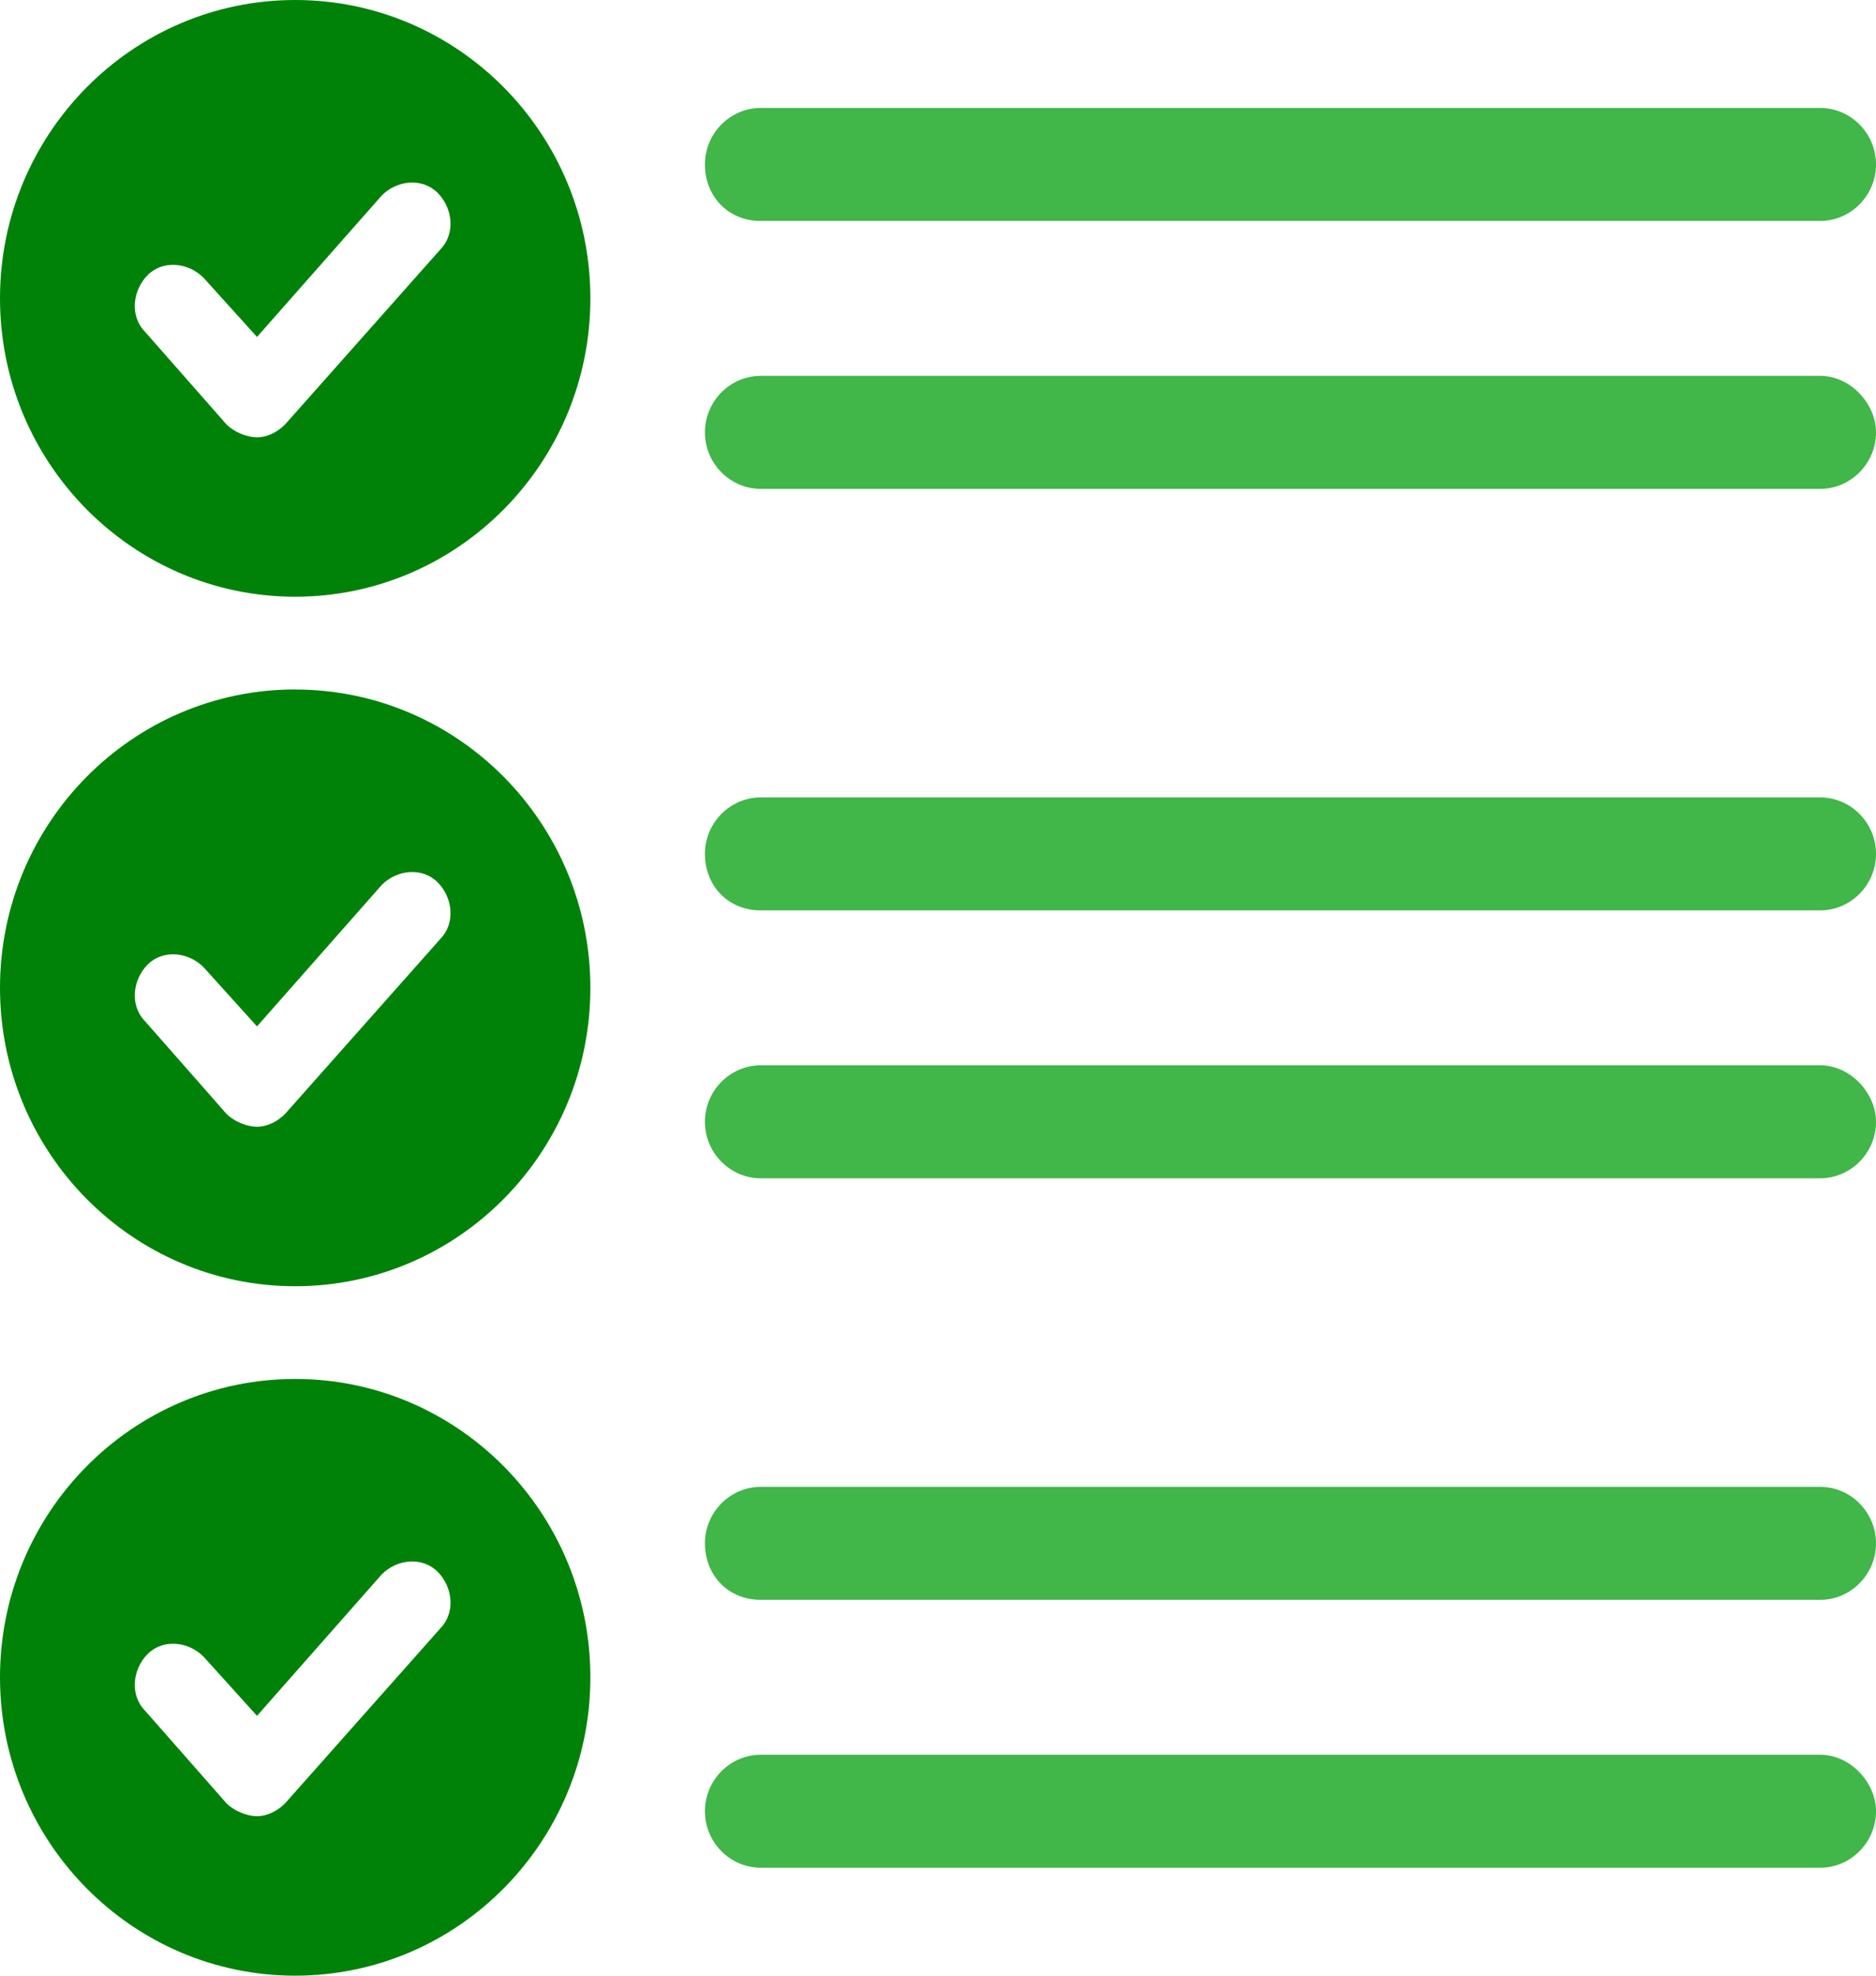
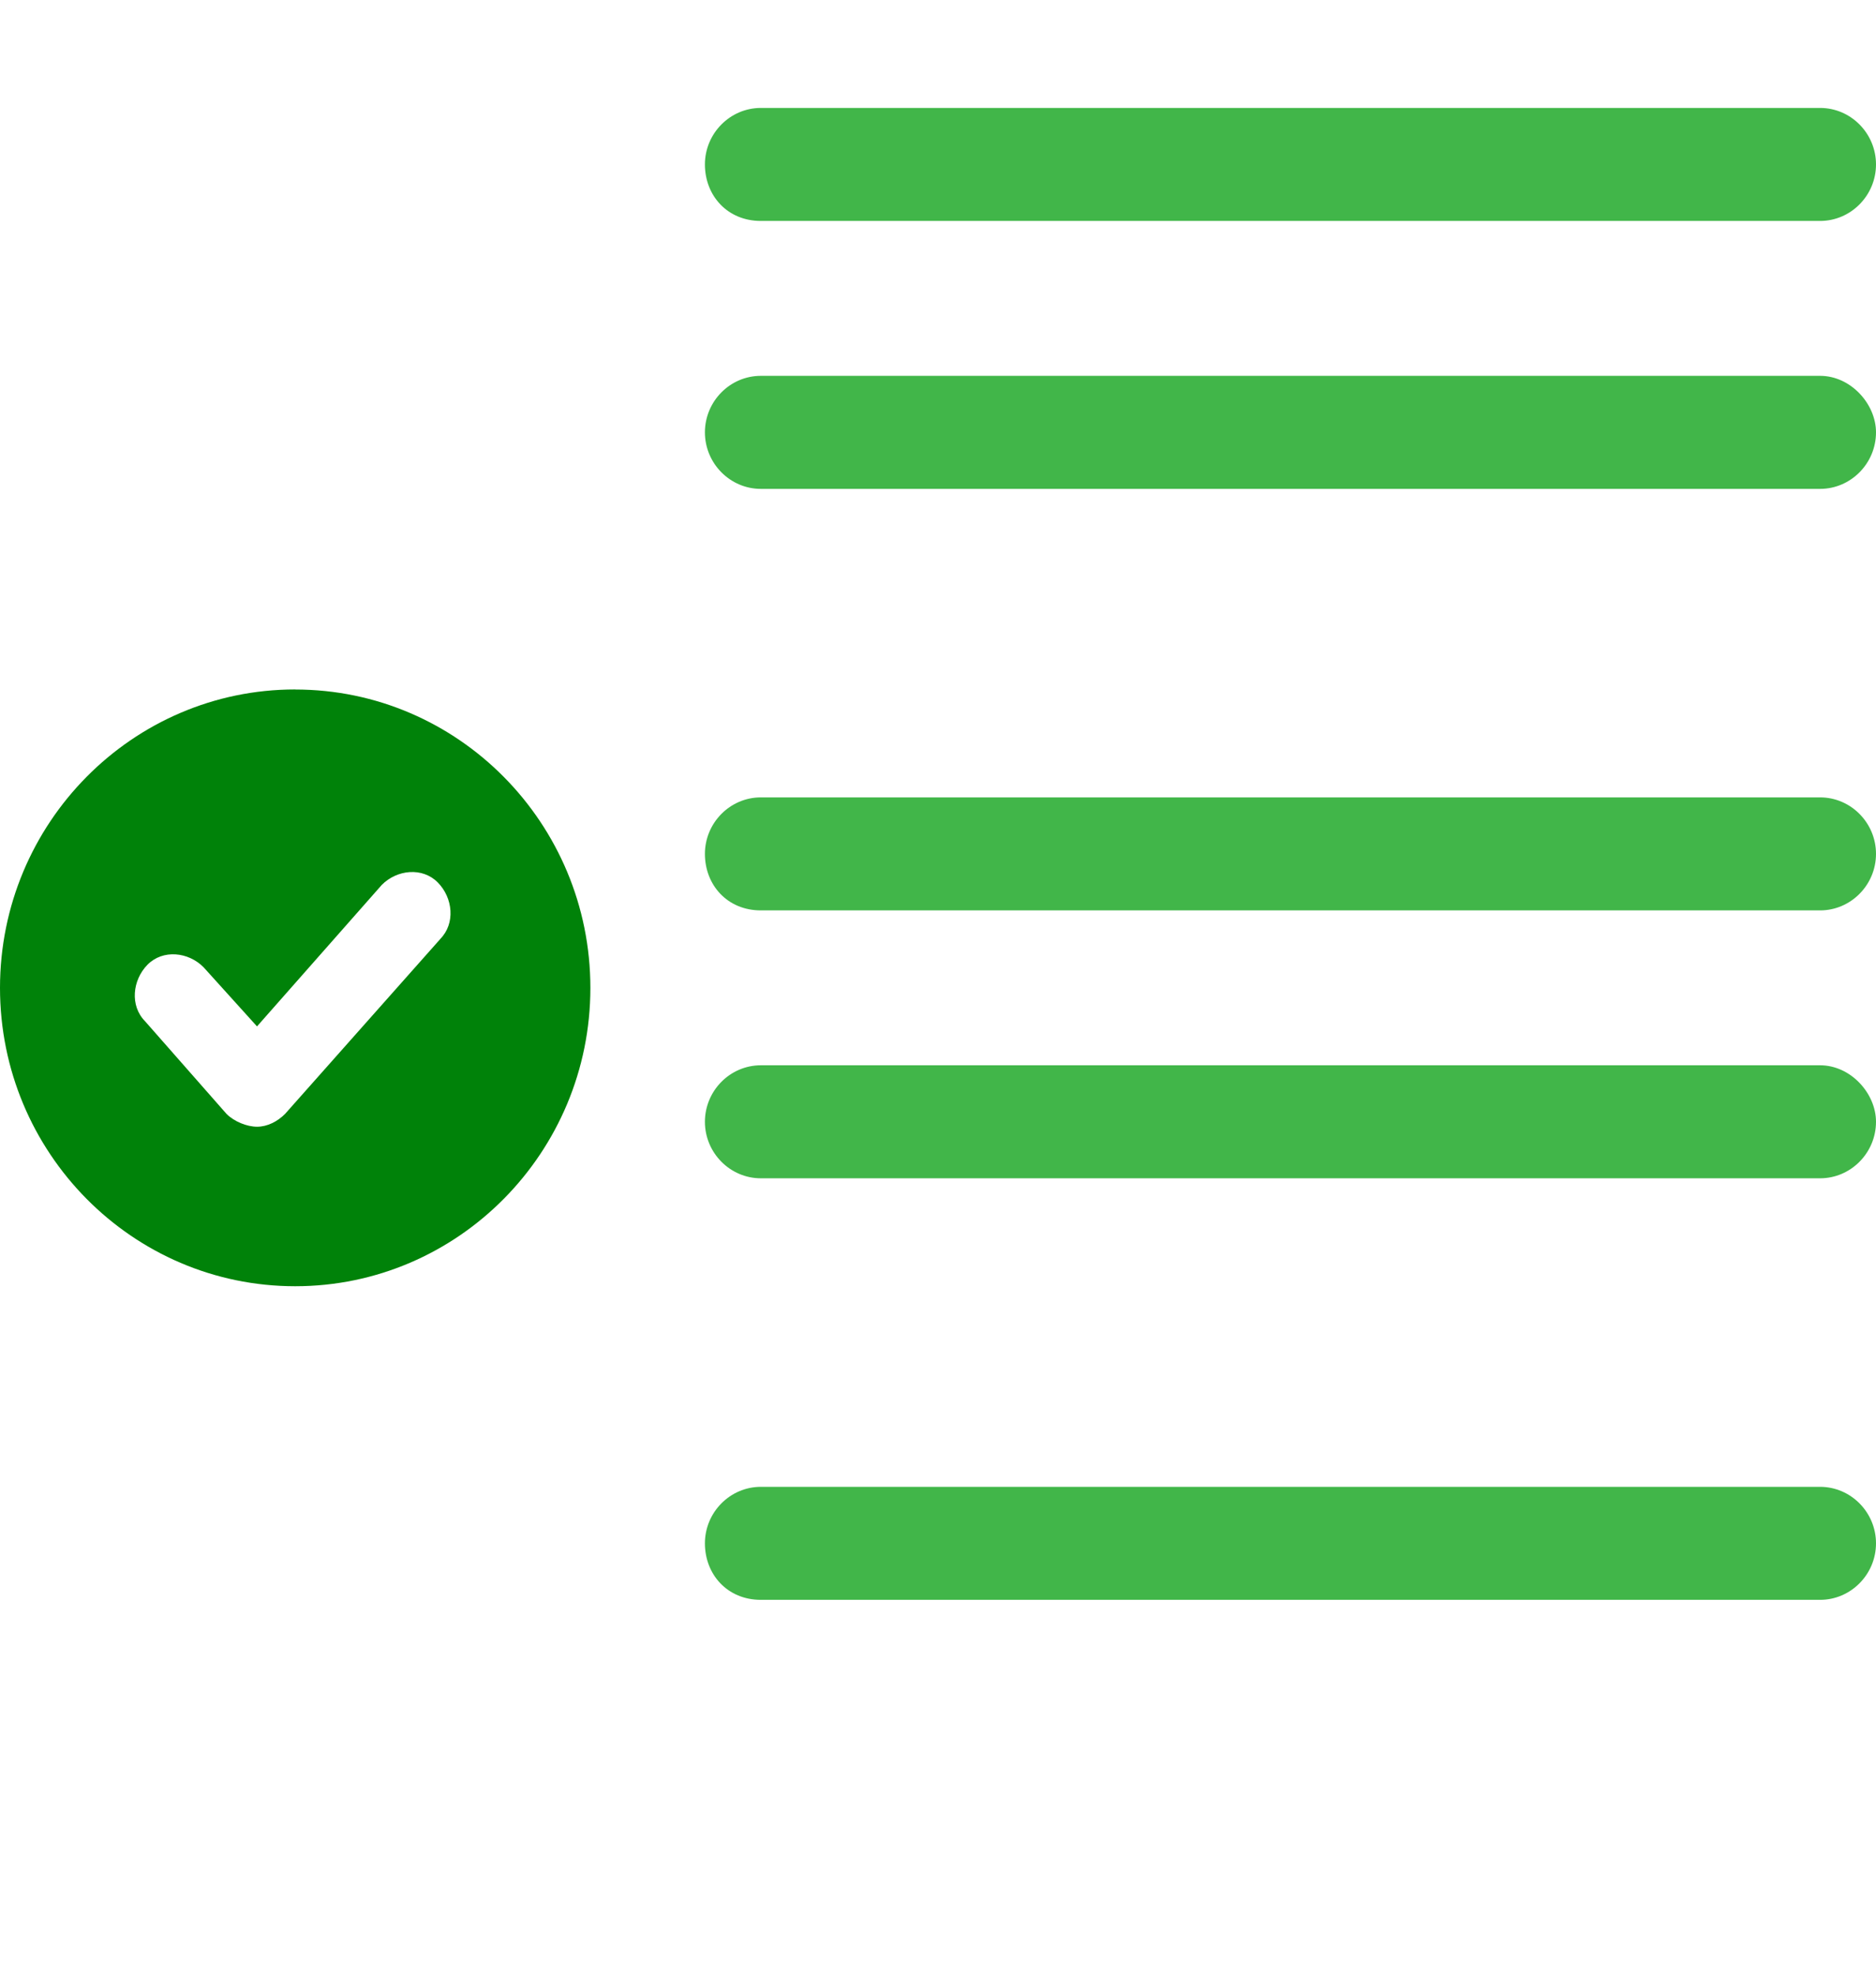
<svg xmlns="http://www.w3.org/2000/svg" width="57" height="60" viewBox="0 0 57 60" fill="none">
  <g clip-path="url(#clip0_231_725)">
-     <path d="M8.969 0C4.021 0 0 4.062 0 9.061C0 14.06 4.021 18.122 8.969 18.122C13.917 18.122 17.938 14.06 17.938 9.061C17.938 4.062 13.919 0 8.969 0ZM13.378 7.578L8.662 12.89C8.43 13.123 8.121 13.28 7.811 13.28C7.501 13.28 7.115 13.123 6.882 12.89L4.407 10.077C3.943 9.607 4.021 8.828 4.483 8.358C4.948 7.889 5.72 7.968 6.184 8.435L7.809 10.233L11.599 5.937C12.063 5.468 12.835 5.391 13.3 5.86C13.764 6.329 13.841 7.109 13.376 7.578H13.378Z" fill="#008209" />
    <path d="M23.117 6.71H55.301C56.235 6.71 57 5.937 57 4.994C57 4.051 56.235 3.278 55.301 3.278H23.117C22.183 3.278 21.418 4.051 21.418 4.994C21.418 5.937 22.098 6.71 23.117 6.71Z" fill="#41B649" />
    <path d="M55.301 11.414H23.117C22.183 11.414 21.418 12.187 21.418 13.13C21.418 14.073 22.183 14.847 23.117 14.847H55.301C56.235 14.847 57 14.073 57 13.13C57 12.271 56.235 11.414 55.301 11.414Z" fill="#41B649" />
    <path d="M8.969 20.938C4.021 20.938 0 25 0 30.001C0 35.002 4.021 39.062 8.969 39.062C13.917 39.062 17.938 35 17.938 30.001C17.938 25.002 13.917 20.94 8.969 20.94V20.938ZM13.378 28.516L8.662 33.828C8.43 34.061 8.121 34.218 7.811 34.218C7.501 34.218 7.115 34.061 6.882 33.828L4.407 31.014C3.943 30.545 4.021 29.765 4.483 29.296C4.948 28.827 5.72 28.906 6.184 29.373L7.809 31.171L11.599 26.875C12.063 26.406 12.835 26.329 13.3 26.798C13.764 27.267 13.841 28.047 13.376 28.516H13.378Z" fill="#008209" />
    <path d="M23.117 27.648H55.301C56.235 27.648 57 26.875 57 25.932C57 24.989 56.235 24.216 55.301 24.216H23.117C22.183 24.216 21.418 24.989 21.418 25.932C21.418 26.875 22.098 27.648 23.117 27.648Z" fill="#41B649" />
    <path d="M55.301 32.352H23.117C22.183 32.352 21.418 33.125 21.418 34.068C21.418 35.011 22.183 35.784 23.117 35.784H55.301C56.235 35.784 57 35.011 57 34.068C57 33.209 56.235 32.352 55.301 32.352Z" fill="#41B649" />
-     <path d="M8.969 41.878C4.021 41.878 0 45.94 0 50.939C0 55.938 4.021 60 8.969 60C13.917 60 17.938 55.938 17.938 50.939C17.938 45.94 13.917 41.878 8.969 41.878ZM13.378 49.454L8.662 54.766C8.43 54.999 8.121 55.156 7.811 55.156C7.501 55.156 7.115 54.999 6.882 54.766L4.407 51.952C3.943 51.483 4.021 50.703 4.483 50.234C4.948 49.765 5.72 49.844 6.184 50.311L7.809 52.109L11.599 47.813C12.063 47.344 12.835 47.267 13.3 47.736C13.764 48.205 13.841 48.985 13.376 49.454H13.378Z" fill="#008209" />
    <path d="M23.117 48.586H55.301C56.235 48.586 57 47.813 57 46.87C57 45.927 56.235 45.154 55.301 45.154H23.117C22.183 45.154 21.418 45.927 21.418 46.87C21.418 47.813 22.098 48.586 23.117 48.586Z" fill="#41B649" />
-     <path d="M55.301 53.29H23.117C22.183 53.29 21.418 54.063 21.418 55.006C21.418 55.949 22.183 56.722 23.117 56.722H55.301C56.235 56.722 57 55.949 57 55.006C57 54.147 56.235 53.29 55.301 53.29Z" fill="#41B649" />
  </g>
  <defs>
    <clipPath id="clip0_231_725">
      <rect width="57" height="60" fill="white" />
    </clipPath>
  </defs>
</svg>